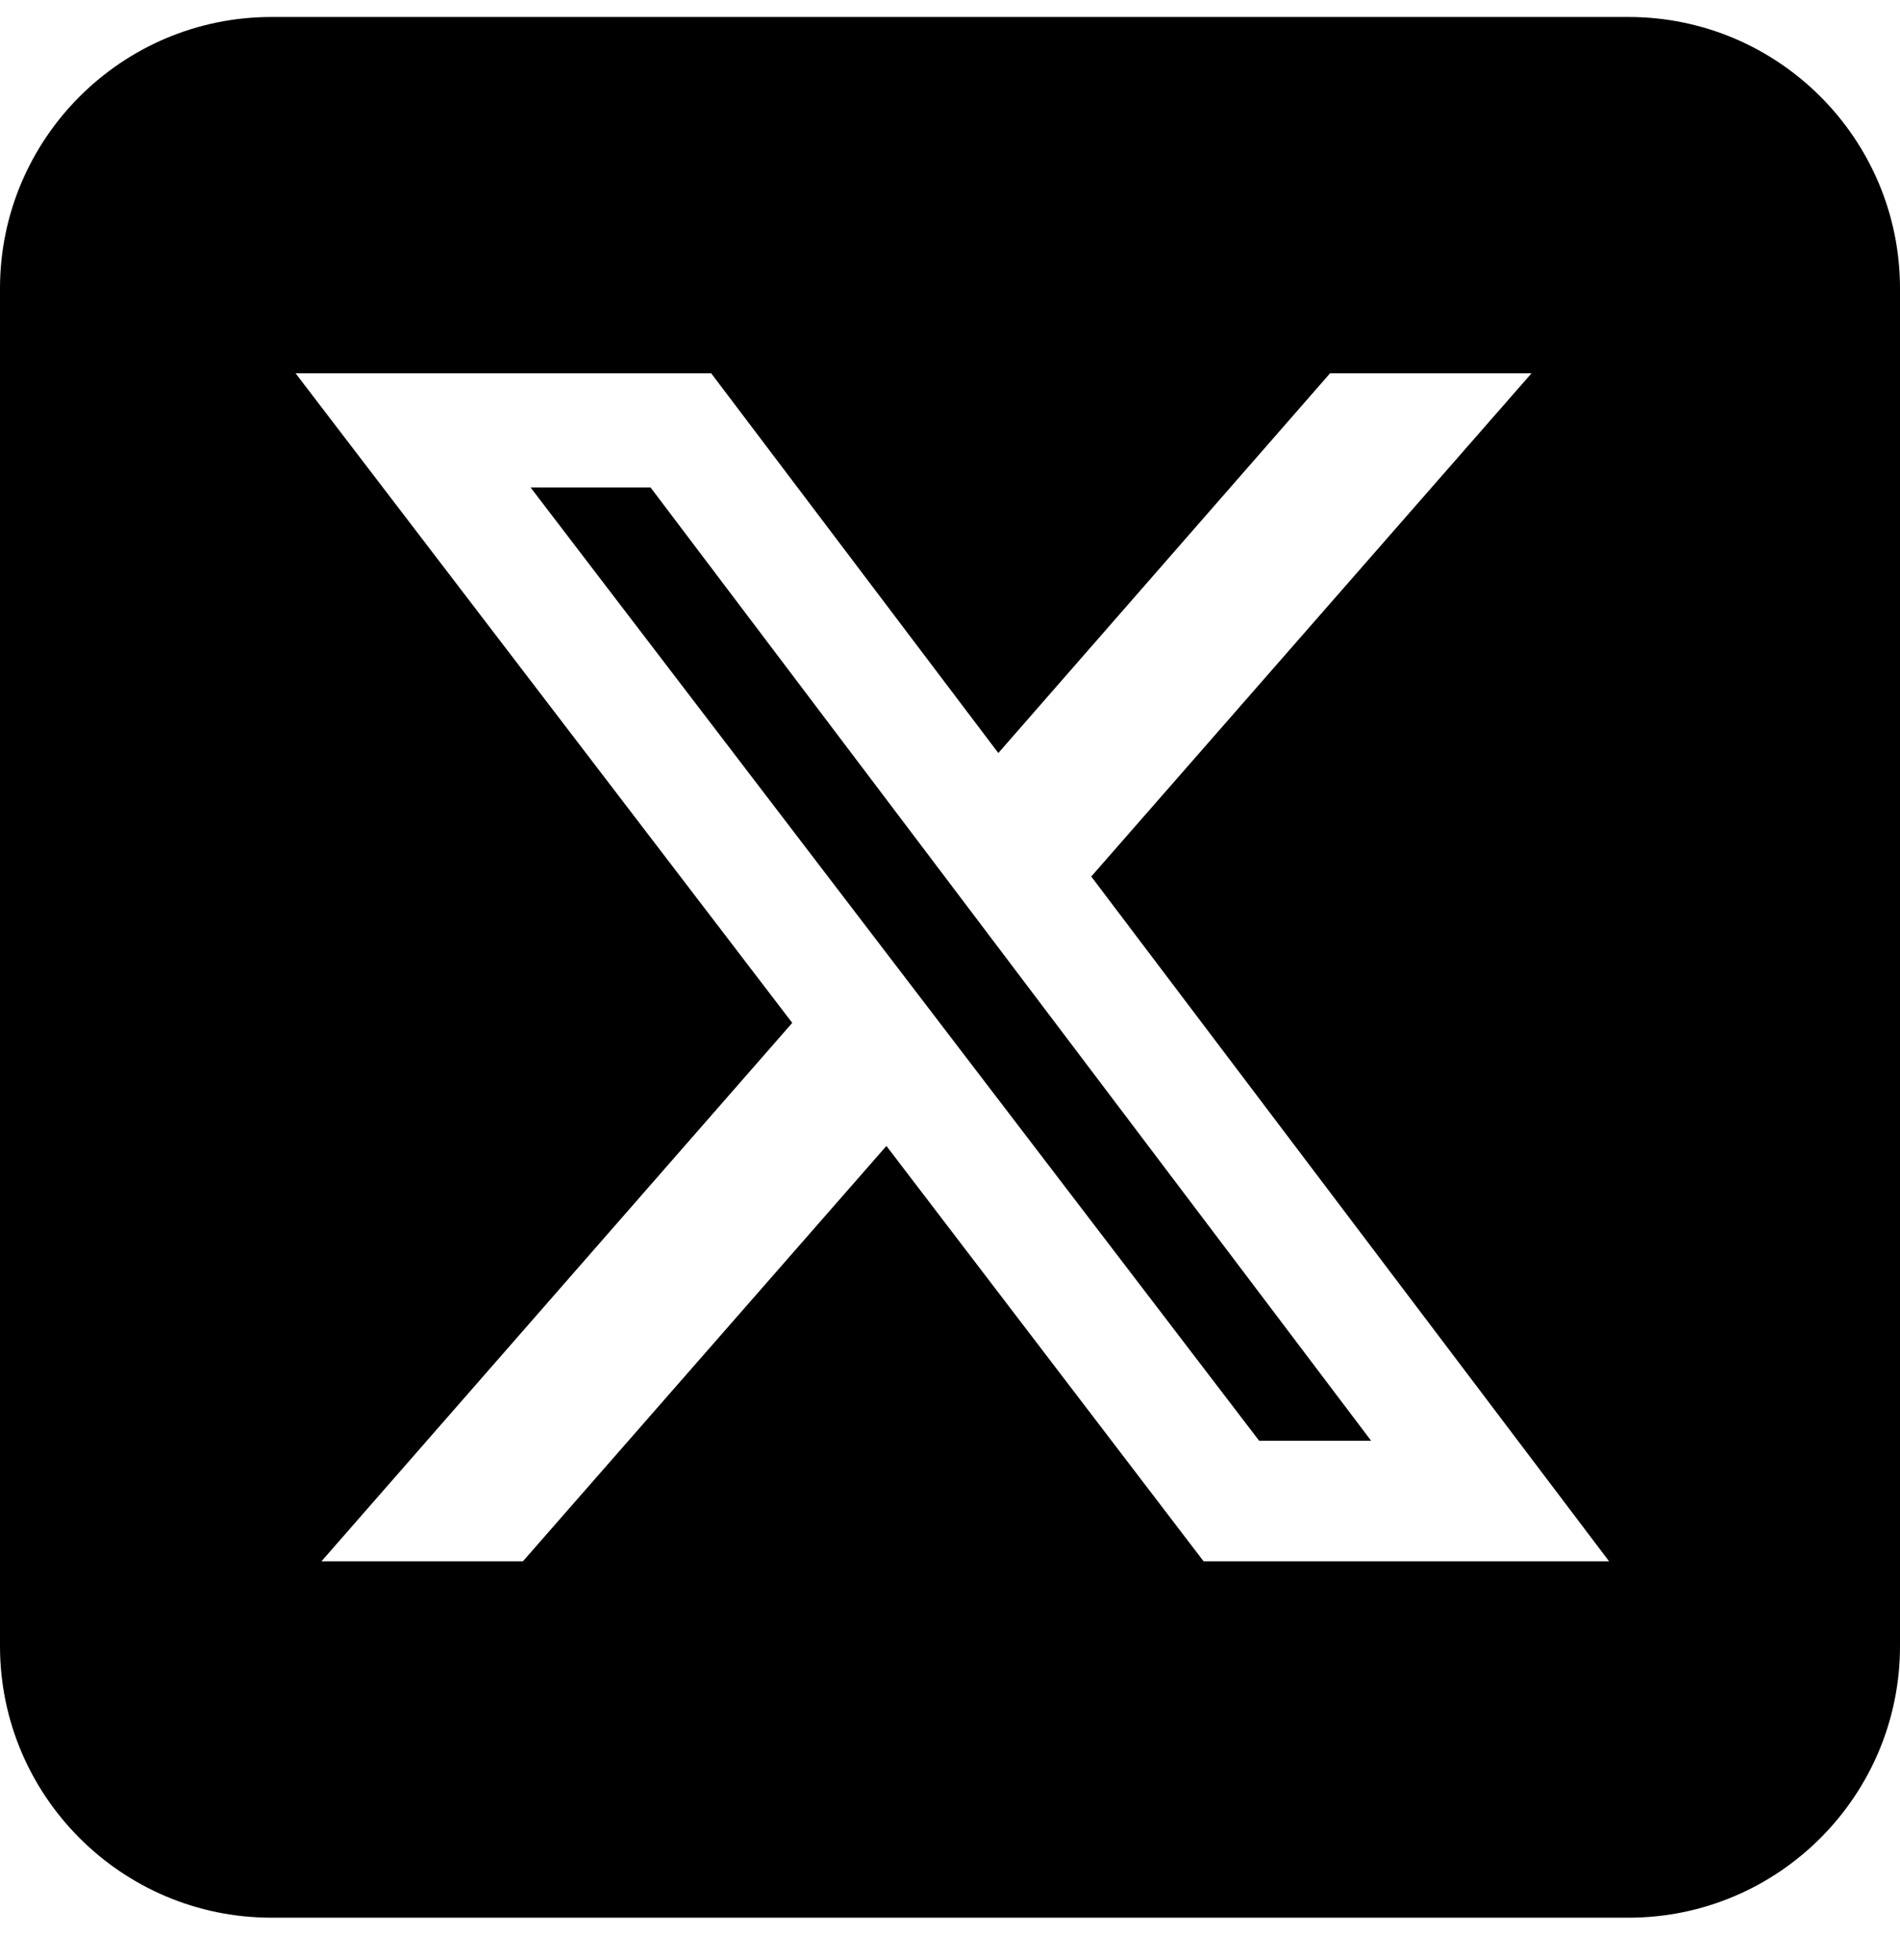
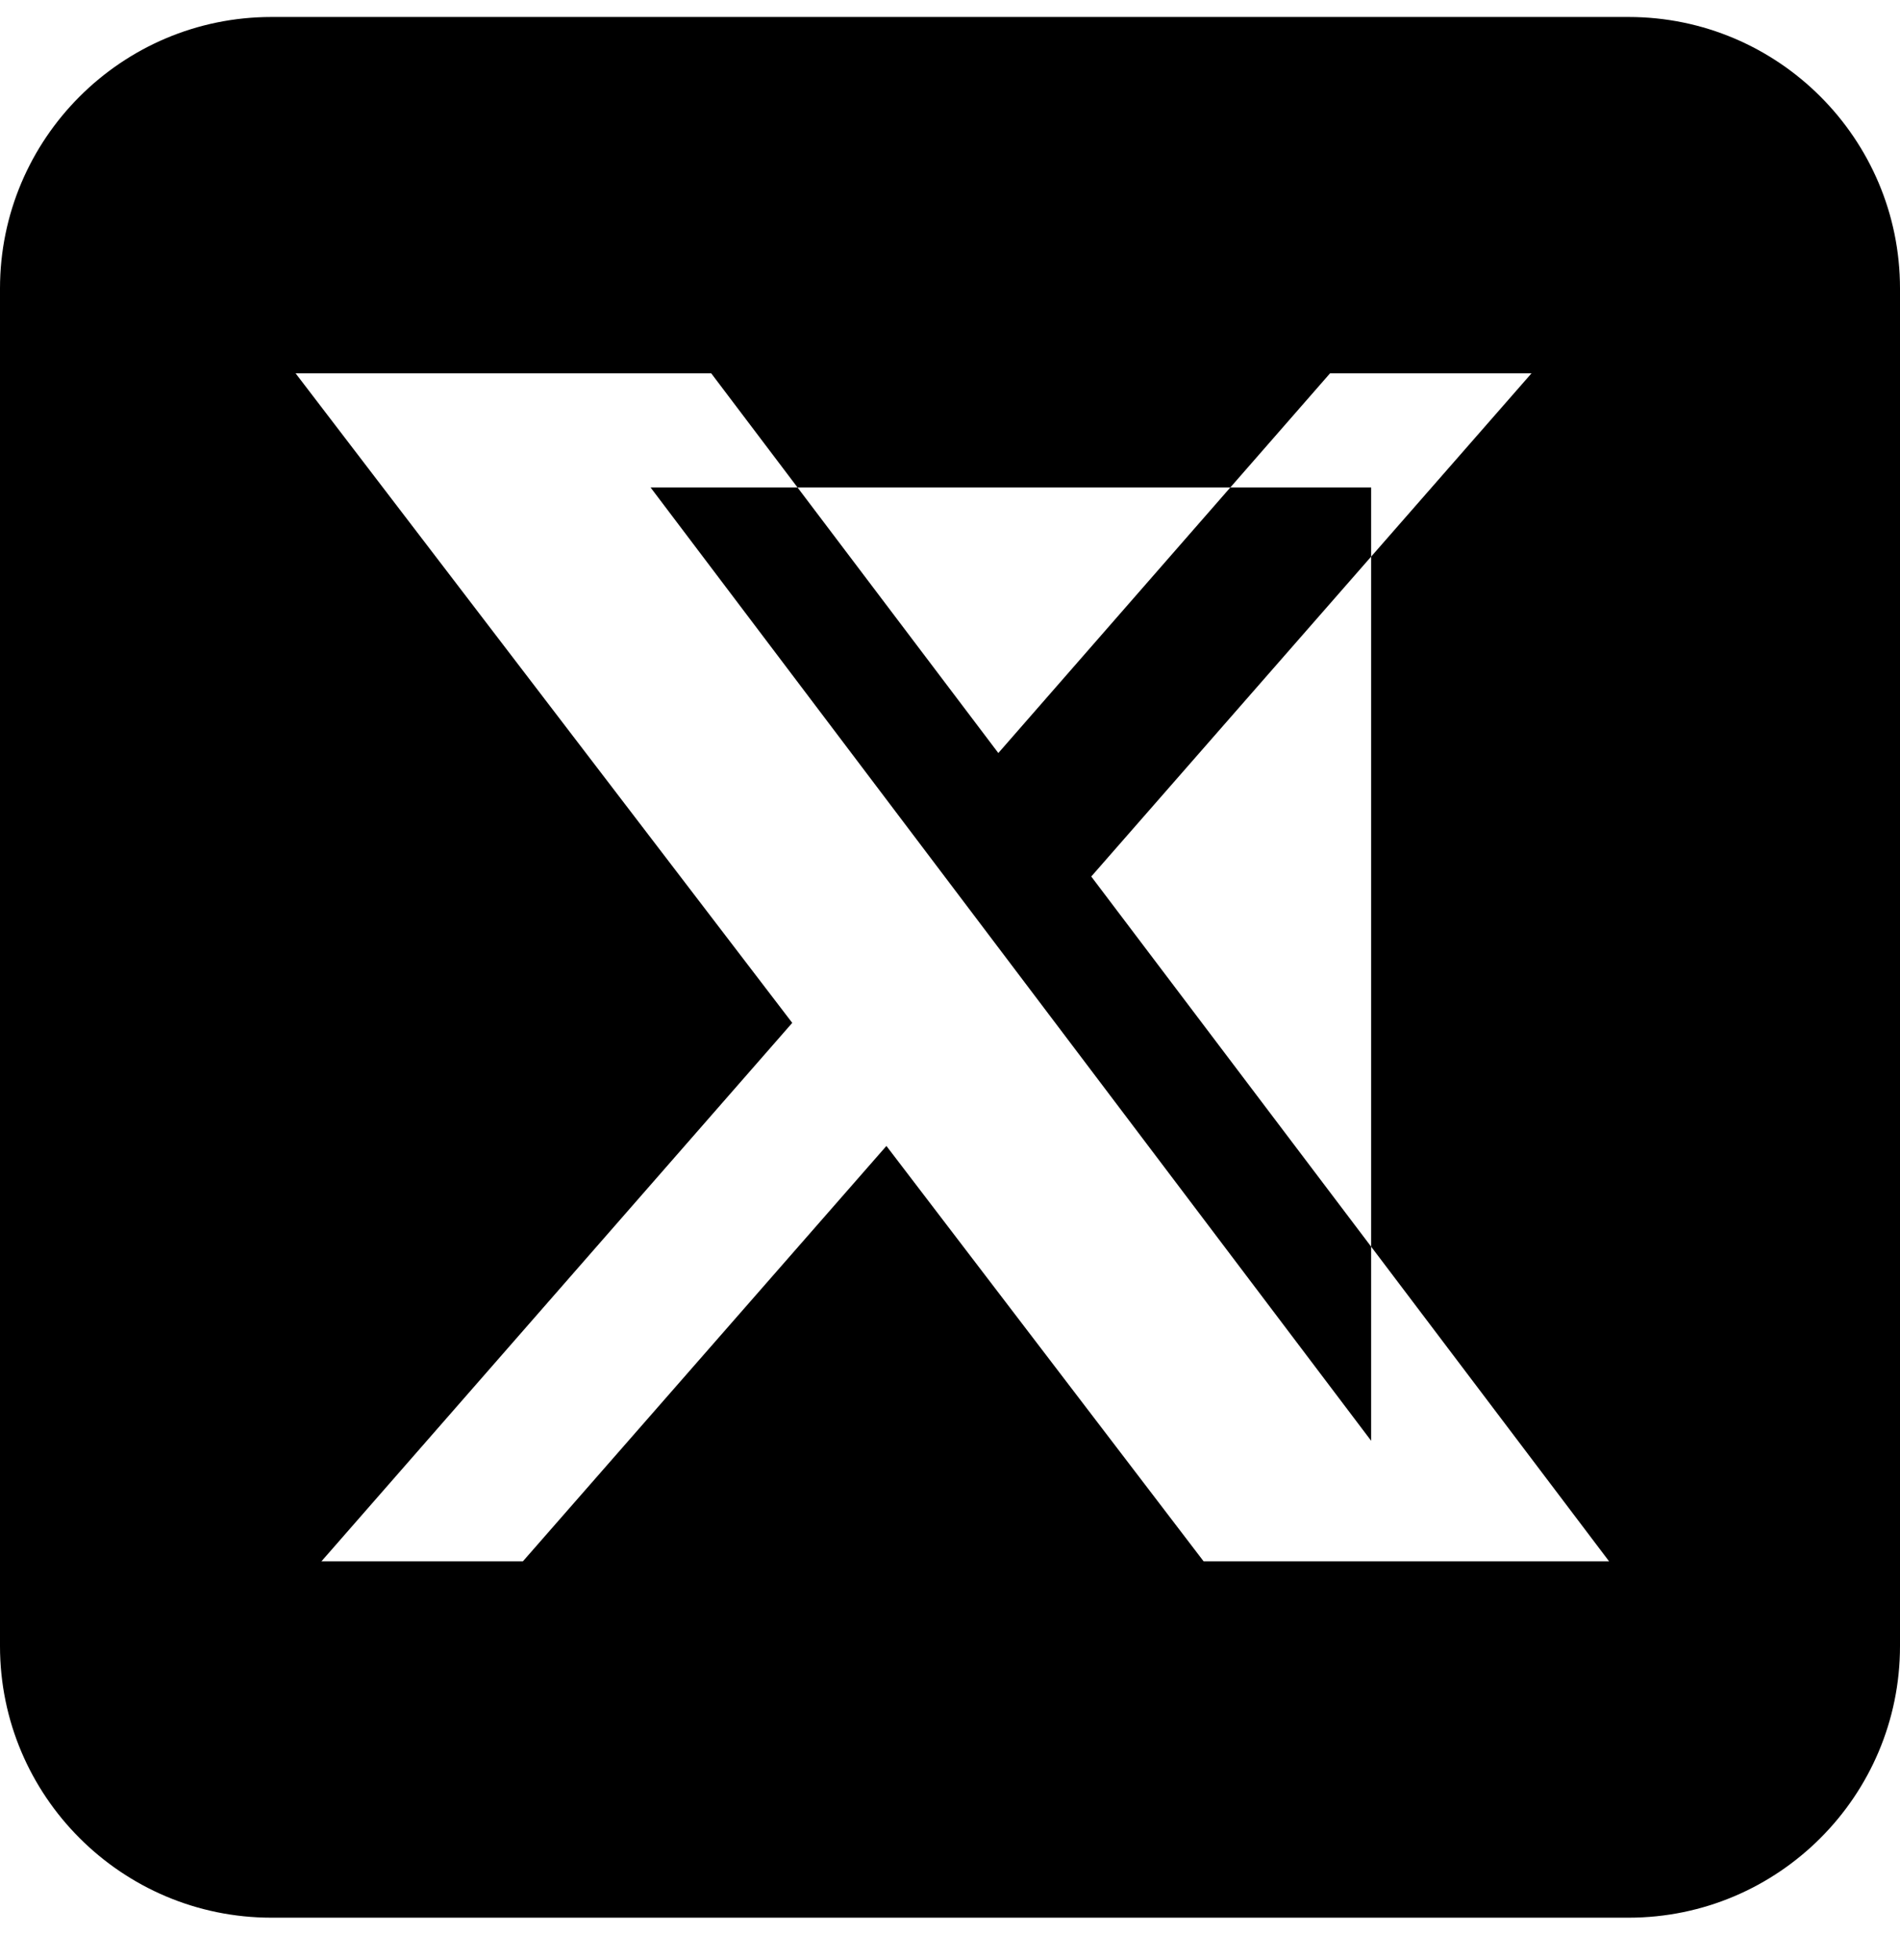
<svg xmlns="http://www.w3.org/2000/svg" width="32" height="33" viewBox="0 0 32 33" fill="none">
-   <path d="M4.571 0.286C2.05 0.286 0 2.336 0 4.857V27.714C0 30.236 2.05 32.286 4.571 32.286H27.429C29.95 32.286 32 30.236 32 27.714V4.857C32 2.336 29.95 0.286 27.429 0.286H4.571ZM25.793 6.286L18.379 14.757L27.1 26.286H20.271L14.929 19.293L8.807 26.286H5.414L13.343 17.221L4.979 6.286H11.979L16.814 12.678L22.4 6.286H25.793ZM23.093 24.257L10.957 8.207H8.936L21.207 24.257H23.086H23.093Z" fill="black" />
+   <path d="M4.571 0.286C2.05 0.286 0 2.336 0 4.857V27.714C0 30.236 2.05 32.286 4.571 32.286H27.429C29.95 32.286 32 30.236 32 27.714V4.857C32 2.336 29.95 0.286 27.429 0.286H4.571ZM25.793 6.286L18.379 14.757L27.1 26.286H20.271L14.929 19.293L8.807 26.286H5.414L13.343 17.221L4.979 6.286H11.979L16.814 12.678L22.4 6.286H25.793ZM23.093 24.257L10.957 8.207H8.936H23.086H23.093Z" fill="black" />
</svg>